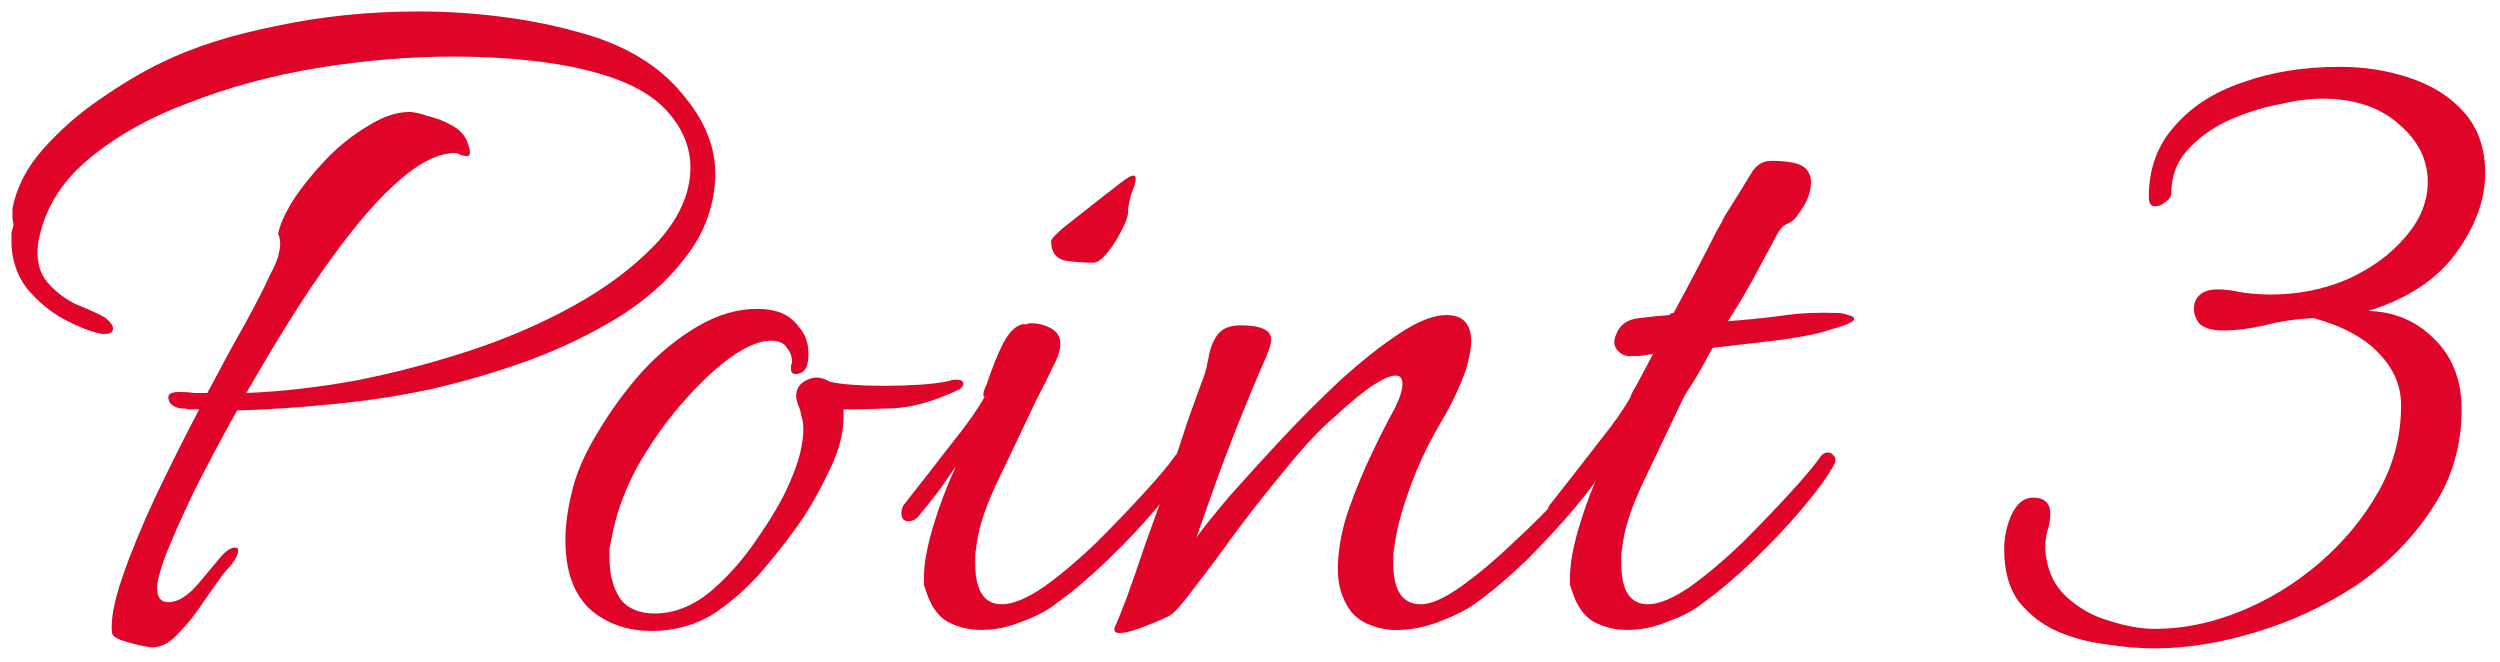
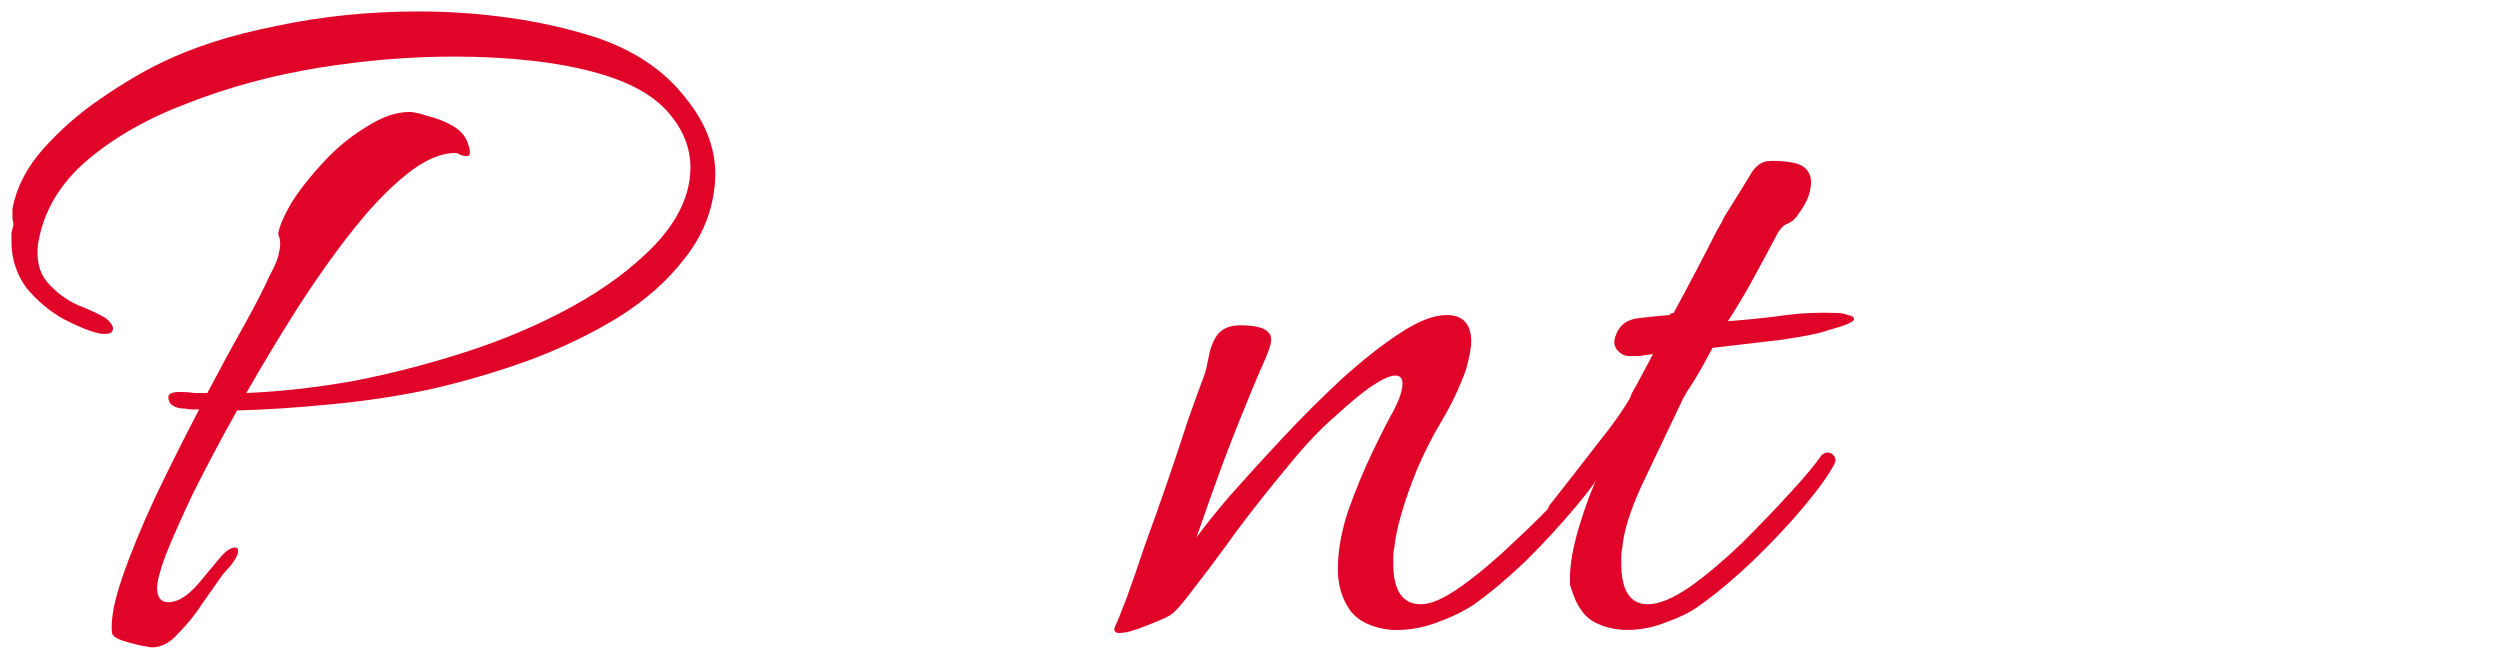
<svg xmlns="http://www.w3.org/2000/svg" width="117" height="31" viewBox="0 0 117 31" fill="none">
  <path d="M7.112 30.296C7.048 30.296 6.856 30.264 6.536 30.2C6.248 30.136 5.96 30.056 5.672 29.96C5.416 29.864 5.272 29.752 5.24 29.624C5.176 29.016 5.336 28.152 5.72 27.032C6.104 25.912 6.616 24.664 7.256 23.288C7.928 21.88 8.616 20.504 9.32 19.16C9.192 19.16 9.048 19.16 8.888 19.16C8.76 19.128 8.616 19.112 8.456 19.112C8.072 19.048 7.88 18.872 7.88 18.584C7.88 18.424 8.056 18.344 8.408 18.344C8.664 18.344 8.888 18.36 9.08 18.392C9.272 18.392 9.48 18.392 9.704 18.392C10.344 17.176 10.936 16.088 11.48 15.128C12.024 14.136 12.408 13.384 12.632 12.872C12.824 12.52 12.952 12.232 13.016 12.008C13.08 11.752 13.112 11.56 13.112 11.432C13.112 11.24 13.08 11.08 13.016 10.952C13.08 10.568 13.304 10.056 13.688 9.416C14.104 8.776 14.616 8.136 15.224 7.496C15.832 6.856 16.488 6.328 17.192 5.912C17.896 5.464 18.552 5.24 19.16 5.24C19.352 5.24 19.64 5.304 20.024 5.432C20.44 5.528 20.84 5.688 21.224 5.912C21.608 6.136 21.848 6.456 21.944 6.872C21.976 6.936 21.992 7.032 21.992 7.16C21.992 7.256 21.944 7.304 21.848 7.304C21.784 7.304 21.688 7.288 21.56 7.256C21.464 7.192 21.384 7.16 21.32 7.16C20.616 7.16 19.848 7.496 19.016 8.168C18.216 8.808 17.384 9.672 16.52 10.76C15.656 11.848 14.792 13.064 13.928 14.408C13.096 15.72 12.296 17.048 11.528 18.392C13.128 18.328 14.824 18.136 16.616 17.816C18.408 17.464 20.184 17 21.944 16.424C23.704 15.848 25.336 15.144 26.84 14.312C28.344 13.48 29.608 12.536 30.632 11.48C31.752 10.296 32.312 9.08 32.312 7.832C32.312 6.904 31.96 6.04 31.256 5.24C30.552 4.44 29.448 3.832 27.944 3.416C27.048 3.16 26.024 2.968 24.872 2.84C23.752 2.712 22.536 2.648 21.224 2.648C19.176 2.648 17.064 2.824 14.888 3.176C12.744 3.528 10.728 4.072 8.84 4.808C6.952 5.512 5.368 6.408 4.088 7.496C2.808 8.584 2.04 9.88 1.784 11.384C1.688 12.152 1.832 12.76 2.216 13.208C2.6 13.656 3.064 14.008 3.608 14.264C4.184 14.488 4.632 14.696 4.952 14.888C5.176 15.08 5.288 15.24 5.288 15.368C5.288 15.592 5.08 15.672 4.664 15.608C4.216 15.512 3.656 15.288 2.984 14.936C2.344 14.584 1.768 14.104 1.256 13.496C0.776 12.856 0.536 12.12 0.536 11.288C0.536 11.16 0.536 11.032 0.536 10.904C0.568 10.776 0.6 10.648 0.632 10.52C0.632 10.488 0.616 10.392 0.584 10.232C0.584 10.04 0.584 9.88 0.584 9.752C0.776 8.76 1.256 7.832 2.024 6.968C2.824 6.072 3.72 5.288 4.712 4.616C5.736 3.912 6.68 3.352 7.544 2.936C9.048 2.2 10.856 1.624 12.968 1.208C15.08 0.76 17.288 0.536 19.592 0.536C21 0.536 22.392 0.632 23.768 0.824C25.176 1.016 26.536 1.32 27.848 1.736C29.672 2.344 31.08 3.288 32.072 4.568C33.096 5.816 33.56 7.128 33.464 8.504C33.368 9.816 32.904 11 32.072 12.056C31.272 13.112 30.232 14.04 28.952 14.84C27.704 15.608 26.312 16.28 24.776 16.856C23.272 17.4 21.752 17.848 20.216 18.2C18.744 18.52 17.176 18.76 15.512 18.92C13.88 19.08 12.408 19.176 11.096 19.208C10.328 20.584 9.64 21.88 9.032 23.096C8.456 24.312 8.024 25.288 7.736 26.024C7.48 26.728 7.352 27.224 7.352 27.512C7.352 27.96 7.528 28.184 7.88 28.184C8.328 28.184 8.808 27.88 9.32 27.272C9.672 26.856 9.992 26.472 10.28 26.12C10.6 25.736 10.872 25.576 11.096 25.64C11.128 25.672 11.144 25.72 11.144 25.784C11.144 25.944 11.032 26.168 10.808 26.456C10.584 26.712 10.456 26.856 10.424 26.888C10.2 27.208 9.896 27.64 9.512 28.184C9.16 28.728 8.776 29.208 8.36 29.624C7.976 30.072 7.56 30.296 7.112 30.296Z" fill="#DF0428" />
-   <path d="M30.492 29.528C29.596 29.528 28.812 29.32 28.14 28.904C27.02 28.232 26.46 27.016 26.46 25.256C26.46 24.52 26.588 23.672 26.844 22.712C27.068 21.912 27.468 21.048 28.044 20.12C28.62 19.16 29.292 18.248 30.06 17.384C30.86 16.52 31.724 15.816 32.652 15.272C33.58 14.728 34.508 14.456 35.436 14.456C35.82 14.456 36.156 14.504 36.444 14.6C36.828 14.728 37.148 14.968 37.404 15.32C37.692 15.64 37.836 16.056 37.836 16.568C37.836 17.112 37.692 17.416 37.404 17.48C37.148 17.544 37.02 17.48 37.02 17.288C37.02 17.224 37.02 17.16 37.02 17.096C37.052 17.032 37.068 16.984 37.068 16.952C37.068 16.696 36.988 16.472 36.828 16.28C36.7 16.056 36.444 15.944 36.06 15.944C35.548 15.944 34.908 16.216 34.14 16.76C33.404 17.304 32.636 18.04 31.836 18.968C31.068 19.864 30.38 20.856 29.772 21.944C29.196 23.032 28.812 24.12 28.62 25.208C28.588 25.368 28.556 25.528 28.524 25.688C28.524 25.816 28.524 25.96 28.524 26.12C28.524 26.856 28.684 27.48 29.004 27.992C29.356 28.472 29.9 28.712 30.636 28.712C31.532 28.712 32.396 28.376 33.228 27.704C34.06 27 34.796 26.168 35.436 25.208C36.108 24.248 36.604 23.4 36.924 22.664C37.18 22.088 37.356 21.592 37.452 21.176C37.548 20.76 37.596 20.408 37.596 20.12C37.596 19.864 37.564 19.64 37.5 19.448C37.468 19.256 37.42 19.096 37.356 18.968C37.292 18.776 37.26 18.632 37.26 18.536C37.26 18.28 37.356 18.072 37.548 17.912C37.772 17.752 37.996 17.672 38.22 17.672C38.412 17.672 38.62 17.736 38.844 17.864C39.1 17.928 39.452 17.976 39.9 18.008C40.348 18.04 40.828 18.056 41.34 18.056C41.884 18.056 42.428 18.04 42.972 18.008C43.548 17.976 44.044 17.912 44.46 17.816C44.524 17.784 44.62 17.768 44.748 17.768C44.972 17.768 45.084 17.832 45.084 17.96C45.084 18.088 44.972 18.2 44.748 18.296C43.628 18.808 42.62 19.08 41.724 19.112C40.86 19.144 40.108 19.16 39.468 19.16C39.532 19.96 39.356 20.824 38.94 21.752C38.524 22.648 38.092 23.448 37.644 24.152C37.1 24.952 36.476 25.768 35.772 26.6C35.068 27.432 34.284 28.136 33.42 28.712C32.556 29.256 31.58 29.528 30.492 29.528Z" fill="#DF0428" />
-   <path d="M51.16 12.296C50.744 12.296 50.312 12.264 49.864 12.2C49.416 12.104 49.192 11.8 49.192 11.288C49.192 11.192 49.4 10.968 49.816 10.616C50.264 10.264 50.712 9.912 51.16 9.56C51.64 9.176 51.928 8.952 52.024 8.888C52.568 8.44 52.904 8.216 53.032 8.216C53.192 8.216 53.192 8.424 53.032 8.84C52.872 9.256 52.792 9.624 52.792 9.944C52.792 10.104 52.696 10.376 52.504 10.76C52.312 11.144 52.088 11.496 51.832 11.816C51.576 12.136 51.352 12.296 51.16 12.296ZM45.928 29.48C45.352 29.48 44.824 29.352 44.344 29.096C43.896 28.84 43.56 28.36 43.336 27.656C43.304 27.56 43.272 27.464 43.24 27.368C43.24 27.272 43.24 27.16 43.24 27.032C43.24 26.392 43.384 25.592 43.672 24.632C43.96 23.672 44.312 22.744 44.728 21.848C44.536 22.104 44.312 22.424 44.056 22.808C43.8 23.16 43.432 23.624 42.952 24.2C42.824 24.328 42.68 24.392 42.52 24.392C42.296 24.392 42.184 24.264 42.184 24.008C42.184 23.816 42.248 23.656 42.376 23.528C43.208 22.472 43.944 21.528 44.584 20.696C45.256 19.864 45.752 19.16 46.072 18.584C46.072 18.552 46.056 18.536 46.024 18.536C46.024 18.504 46.024 18.472 46.024 18.44C46.024 18.344 46.072 18.2 46.168 18.008C46.424 17.24 46.68 16.6 46.936 16.088C47.224 15.544 47.528 15.24 47.848 15.176C47.912 15.176 47.976 15.176 48.04 15.176C48.104 15.144 48.168 15.128 48.232 15.128C48.584 15.128 48.904 15.208 49.192 15.368C49.48 15.528 49.624 15.768 49.624 16.088C49.624 16.376 49.512 16.728 49.288 17.144C49.096 17.56 48.84 18.072 48.52 18.68C47.816 20.152 47.176 21.496 46.6 22.712C46.056 23.896 45.752 24.872 45.688 25.64C45.656 25.768 45.64 25.896 45.64 26.024C45.64 26.12 45.64 26.232 45.64 26.36C45.64 27.64 46.056 28.28 46.888 28.28C47.4 28.28 48.056 28.008 48.856 27.464C49.656 26.888 50.472 26.2 51.304 25.4C52.136 24.568 52.888 23.784 53.56 23.048C54.264 22.28 54.744 21.704 55 21.32C55.096 21.224 55.192 21.176 55.288 21.176C55.416 21.176 55.512 21.224 55.576 21.32C55.672 21.416 55.688 21.544 55.624 21.704C55.336 22.248 54.84 22.936 54.136 23.768C53.464 24.568 52.696 25.384 51.832 26.216C51 27.016 50.184 27.704 49.384 28.28C48.968 28.6 48.44 28.872 47.8 29.096C47.192 29.352 46.568 29.48 45.928 29.48Z" fill="#DF0428" />
  <path d="M52.389 29.624C52.164 29.624 52.1 29.512 52.197 29.288C52.292 29.096 52.468 28.664 52.724 27.992C52.98 27.288 53.269 26.456 53.589 25.496C53.941 24.536 54.292 23.544 54.645 22.52C54.996 21.496 55.316 20.536 55.605 19.64C55.925 18.744 56.181 18.04 56.373 17.528C56.437 17.336 56.501 17.064 56.565 16.712C56.629 16.328 56.757 15.992 56.949 15.704C57.172 15.384 57.541 15.224 58.053 15.224C59.013 15.224 59.492 15.448 59.492 15.896C59.492 16.056 59.413 16.328 59.252 16.712C58.868 17.576 58.453 18.568 58.005 19.688C57.556 20.808 57.157 21.864 56.804 22.856C56.453 23.848 56.181 24.616 55.989 25.16C56.309 24.712 56.821 24.072 57.525 23.24C58.261 22.408 59.077 21.512 59.972 20.552C60.868 19.592 61.797 18.664 62.757 17.768C63.748 16.872 64.66 16.152 65.493 15.608C66.356 15.032 67.093 14.744 67.701 14.744C68.469 14.744 68.853 15.16 68.853 15.992C68.853 16.28 68.772 16.712 68.612 17.288C68.325 18.088 67.957 18.872 67.508 19.64C67.061 20.376 66.66 21.16 66.308 21.992C65.701 23.496 65.349 24.712 65.252 25.64C65.221 25.768 65.204 25.896 65.204 26.024C65.204 26.12 65.204 26.232 65.204 26.36C65.204 27.64 65.636 28.28 66.501 28.28C66.981 28.28 67.621 27.992 68.421 27.416C69.221 26.84 70.037 26.152 70.868 25.352C71.733 24.552 72.501 23.784 73.172 23.048C73.844 22.28 74.308 21.704 74.564 21.32C74.66 21.224 74.757 21.176 74.853 21.176C74.981 21.176 75.076 21.224 75.141 21.32C75.237 21.416 75.252 21.544 75.189 21.704C74.9 22.248 74.404 22.936 73.701 23.768C73.028 24.568 72.276 25.384 71.445 26.216C70.612 27.016 69.796 27.704 68.996 28.28C68.516 28.6 67.924 28.888 67.221 29.144C66.516 29.4 65.812 29.512 65.109 29.48C64.213 29.384 63.572 29.08 63.188 28.568C62.804 28.024 62.612 27.384 62.612 26.648C62.612 25.784 62.773 24.872 63.093 23.912C63.444 22.92 63.828 21.992 64.245 21.128C64.66 20.264 64.996 19.608 65.252 19.16C65.508 18.648 65.636 18.248 65.636 17.96C65.636 17.704 65.525 17.576 65.3 17.576C65.076 17.576 64.74 17.72 64.293 18.008C63.844 18.296 63.236 18.792 62.468 19.496C61.764 20.104 61.013 20.904 60.212 21.896C59.413 22.856 58.629 23.848 57.861 24.872C57.124 25.896 56.468 26.776 55.892 27.512C55.349 28.248 54.965 28.68 54.74 28.808C54.581 28.904 54.212 29.064 53.636 29.288C53.093 29.512 52.676 29.624 52.389 29.624Z" fill="#DF0428" />
  <path d="M76.163 29.48C75.587 29.48 75.059 29.352 74.579 29.096C74.131 28.84 73.795 28.36 73.571 27.656C73.539 27.56 73.507 27.464 73.475 27.368C73.475 27.272 73.475 27.16 73.475 27.032C73.475 26.392 73.619 25.592 73.907 24.632C74.195 23.672 74.547 22.744 74.963 21.848C74.771 22.104 74.547 22.424 74.291 22.808C74.035 23.16 73.667 23.624 73.187 24.2C73.059 24.328 72.915 24.392 72.755 24.392C72.531 24.392 72.419 24.264 72.419 24.008C72.419 23.816 72.483 23.656 72.611 23.528C73.443 22.472 74.179 21.528 74.819 20.696C75.491 19.864 75.987 19.16 76.307 18.584C76.307 18.52 76.403 18.328 76.595 18.008C76.787 17.656 77.043 17.176 77.363 16.568C77.107 16.6 76.883 16.632 76.691 16.664C76.531 16.664 76.387 16.664 76.259 16.664C76.035 16.664 75.843 16.568 75.683 16.376C75.523 16.184 75.507 15.944 75.635 15.656C75.795 15.208 76.147 14.952 76.691 14.888C77.235 14.824 77.715 14.776 78.131 14.744C78.163 14.68 78.227 14.648 78.323 14.648C78.707 13.944 79.075 13.256 79.427 12.584C79.779 11.912 80.067 11.352 80.291 10.904C80.547 10.456 80.675 10.216 80.675 10.184C81.315 9.16 81.731 8.488 81.923 8.168C82.115 7.816 82.371 7.608 82.691 7.544C83.043 7.512 83.411 7.528 83.795 7.592C84.211 7.656 84.483 7.8 84.611 8.024C84.707 8.152 84.755 8.312 84.755 8.504C84.755 8.792 84.691 9.08 84.563 9.368C84.435 9.624 84.307 9.832 84.179 9.992C84.051 10.216 83.875 10.376 83.651 10.472C83.459 10.536 83.283 10.728 83.123 11.048C82.803 11.656 82.451 12.312 82.067 13.016C81.683 13.72 81.283 14.392 80.867 15.032L81.443 14.984C82.211 14.92 82.931 14.84 83.603 14.744C84.307 14.648 85.107 14.616 86.003 14.648C86.163 14.648 86.323 14.68 86.483 14.744C86.675 14.776 86.771 14.84 86.771 14.936C86.771 15.064 86.355 15.24 85.523 15.464C85.203 15.592 84.499 15.736 83.411 15.896C82.355 16.024 81.267 16.152 80.147 16.28C79.827 16.888 79.539 17.4 79.283 17.816C79.027 18.2 78.851 18.488 78.755 18.68C78.051 20.152 77.411 21.496 76.835 22.712C76.291 23.896 75.987 24.872 75.923 25.64C75.891 25.768 75.875 25.896 75.875 26.024C75.875 26.12 75.875 26.232 75.875 26.36C75.875 27.64 76.291 28.28 77.123 28.28C77.635 28.28 78.291 28.008 79.091 27.464C79.891 26.888 80.707 26.2 81.539 25.4C82.371 24.568 83.123 23.784 83.795 23.048C84.499 22.28 84.979 21.704 85.235 21.32C85.331 21.224 85.427 21.176 85.523 21.176C85.651 21.176 85.747 21.224 85.811 21.32C85.907 21.416 85.923 21.544 85.859 21.704C85.571 22.248 85.075 22.936 84.371 23.768C83.699 24.568 82.931 25.384 82.067 26.216C81.235 27.016 80.419 27.704 79.619 28.28C79.203 28.6 78.675 28.872 78.035 29.096C77.427 29.352 76.803 29.48 76.163 29.48Z" fill="#DF0428" />
-   <path d="M100.803 30.344C100.131 30.344 99.379 30.28 98.547 30.152C97.747 30.056 96.979 29.848 96.243 29.528C95.539 29.208 94.947 28.744 94.467 28.136C94.019 27.528 93.795 26.712 93.795 25.688C93.795 25.144 93.907 24.616 94.131 24.104C94.387 23.56 94.723 23.288 95.139 23.288C95.683 23.288 95.955 23.544 95.955 24.056C95.955 24.312 95.907 24.584 95.811 24.872C95.747 25.128 95.715 25.4 95.715 25.688C95.779 26.616 96.099 27.352 96.675 27.896C97.251 28.44 97.923 28.824 98.691 29.048C99.491 29.304 100.211 29.432 100.851 29.432C102.163 29.432 103.491 29.16 104.835 28.616C106.179 28.072 107.411 27.32 108.531 26.36C109.683 25.368 110.611 24.248 111.315 23C112.019 21.752 112.371 20.408 112.371 18.968C112.371 18.072 112.035 17.272 111.363 16.568C110.691 15.832 109.667 15.272 108.291 14.888C107.491 14.92 106.723 15.032 105.987 15.224C105.283 15.384 104.659 15.464 104.115 15.464H103.827C103.411 15.432 103.107 15.32 102.915 15.128C102.755 14.904 102.675 14.68 102.675 14.456C102.675 14.2 102.755 13.992 102.915 13.832C103.107 13.64 103.395 13.544 103.779 13.544C104.131 13.544 104.515 13.592 104.931 13.688C105.379 13.752 105.827 13.784 106.275 13.784C107.555 13.784 108.755 13.544 109.875 13.064C110.995 12.552 111.891 11.896 112.563 11.096C113.267 10.296 113.619 9.432 113.619 8.504C113.619 7.48 113.171 6.584 112.275 5.816C111.379 5.016 110.179 4.616 108.675 4.616C108.067 4.616 107.363 4.712 106.563 4.904C105.763 5.064 104.979 5.32 104.211 5.672C103.475 6.024 102.851 6.488 102.339 7.064C101.859 7.608 101.619 8.264 101.619 9.032C101.619 9.192 101.523 9.336 101.331 9.464C101.171 9.592 101.011 9.656 100.851 9.656C100.659 9.656 100.563 9.512 100.563 9.224C100.563 7.912 100.963 6.808 101.763 5.912C102.563 4.984 103.635 4.296 104.979 3.848C106.323 3.368 107.827 3.128 109.491 3.128C110.675 3.128 111.779 3.304 112.803 3.656C113.859 4.008 114.707 4.552 115.347 5.288C115.987 6.024 116.307 6.968 116.307 8.12C116.307 9.336 115.859 10.568 114.963 11.816C114.067 13.064 112.691 13.976 110.835 14.552C112.051 14.584 113.075 15.016 113.907 15.848C114.771 16.68 115.203 17.784 115.203 19.16C115.203 20.888 114.739 22.44 113.811 23.816C112.915 25.192 111.747 26.376 110.307 27.368C108.867 28.328 107.299 29.064 105.603 29.576C103.939 30.088 102.339 30.344 100.803 30.344Z" fill="#DF0428" />
</svg>